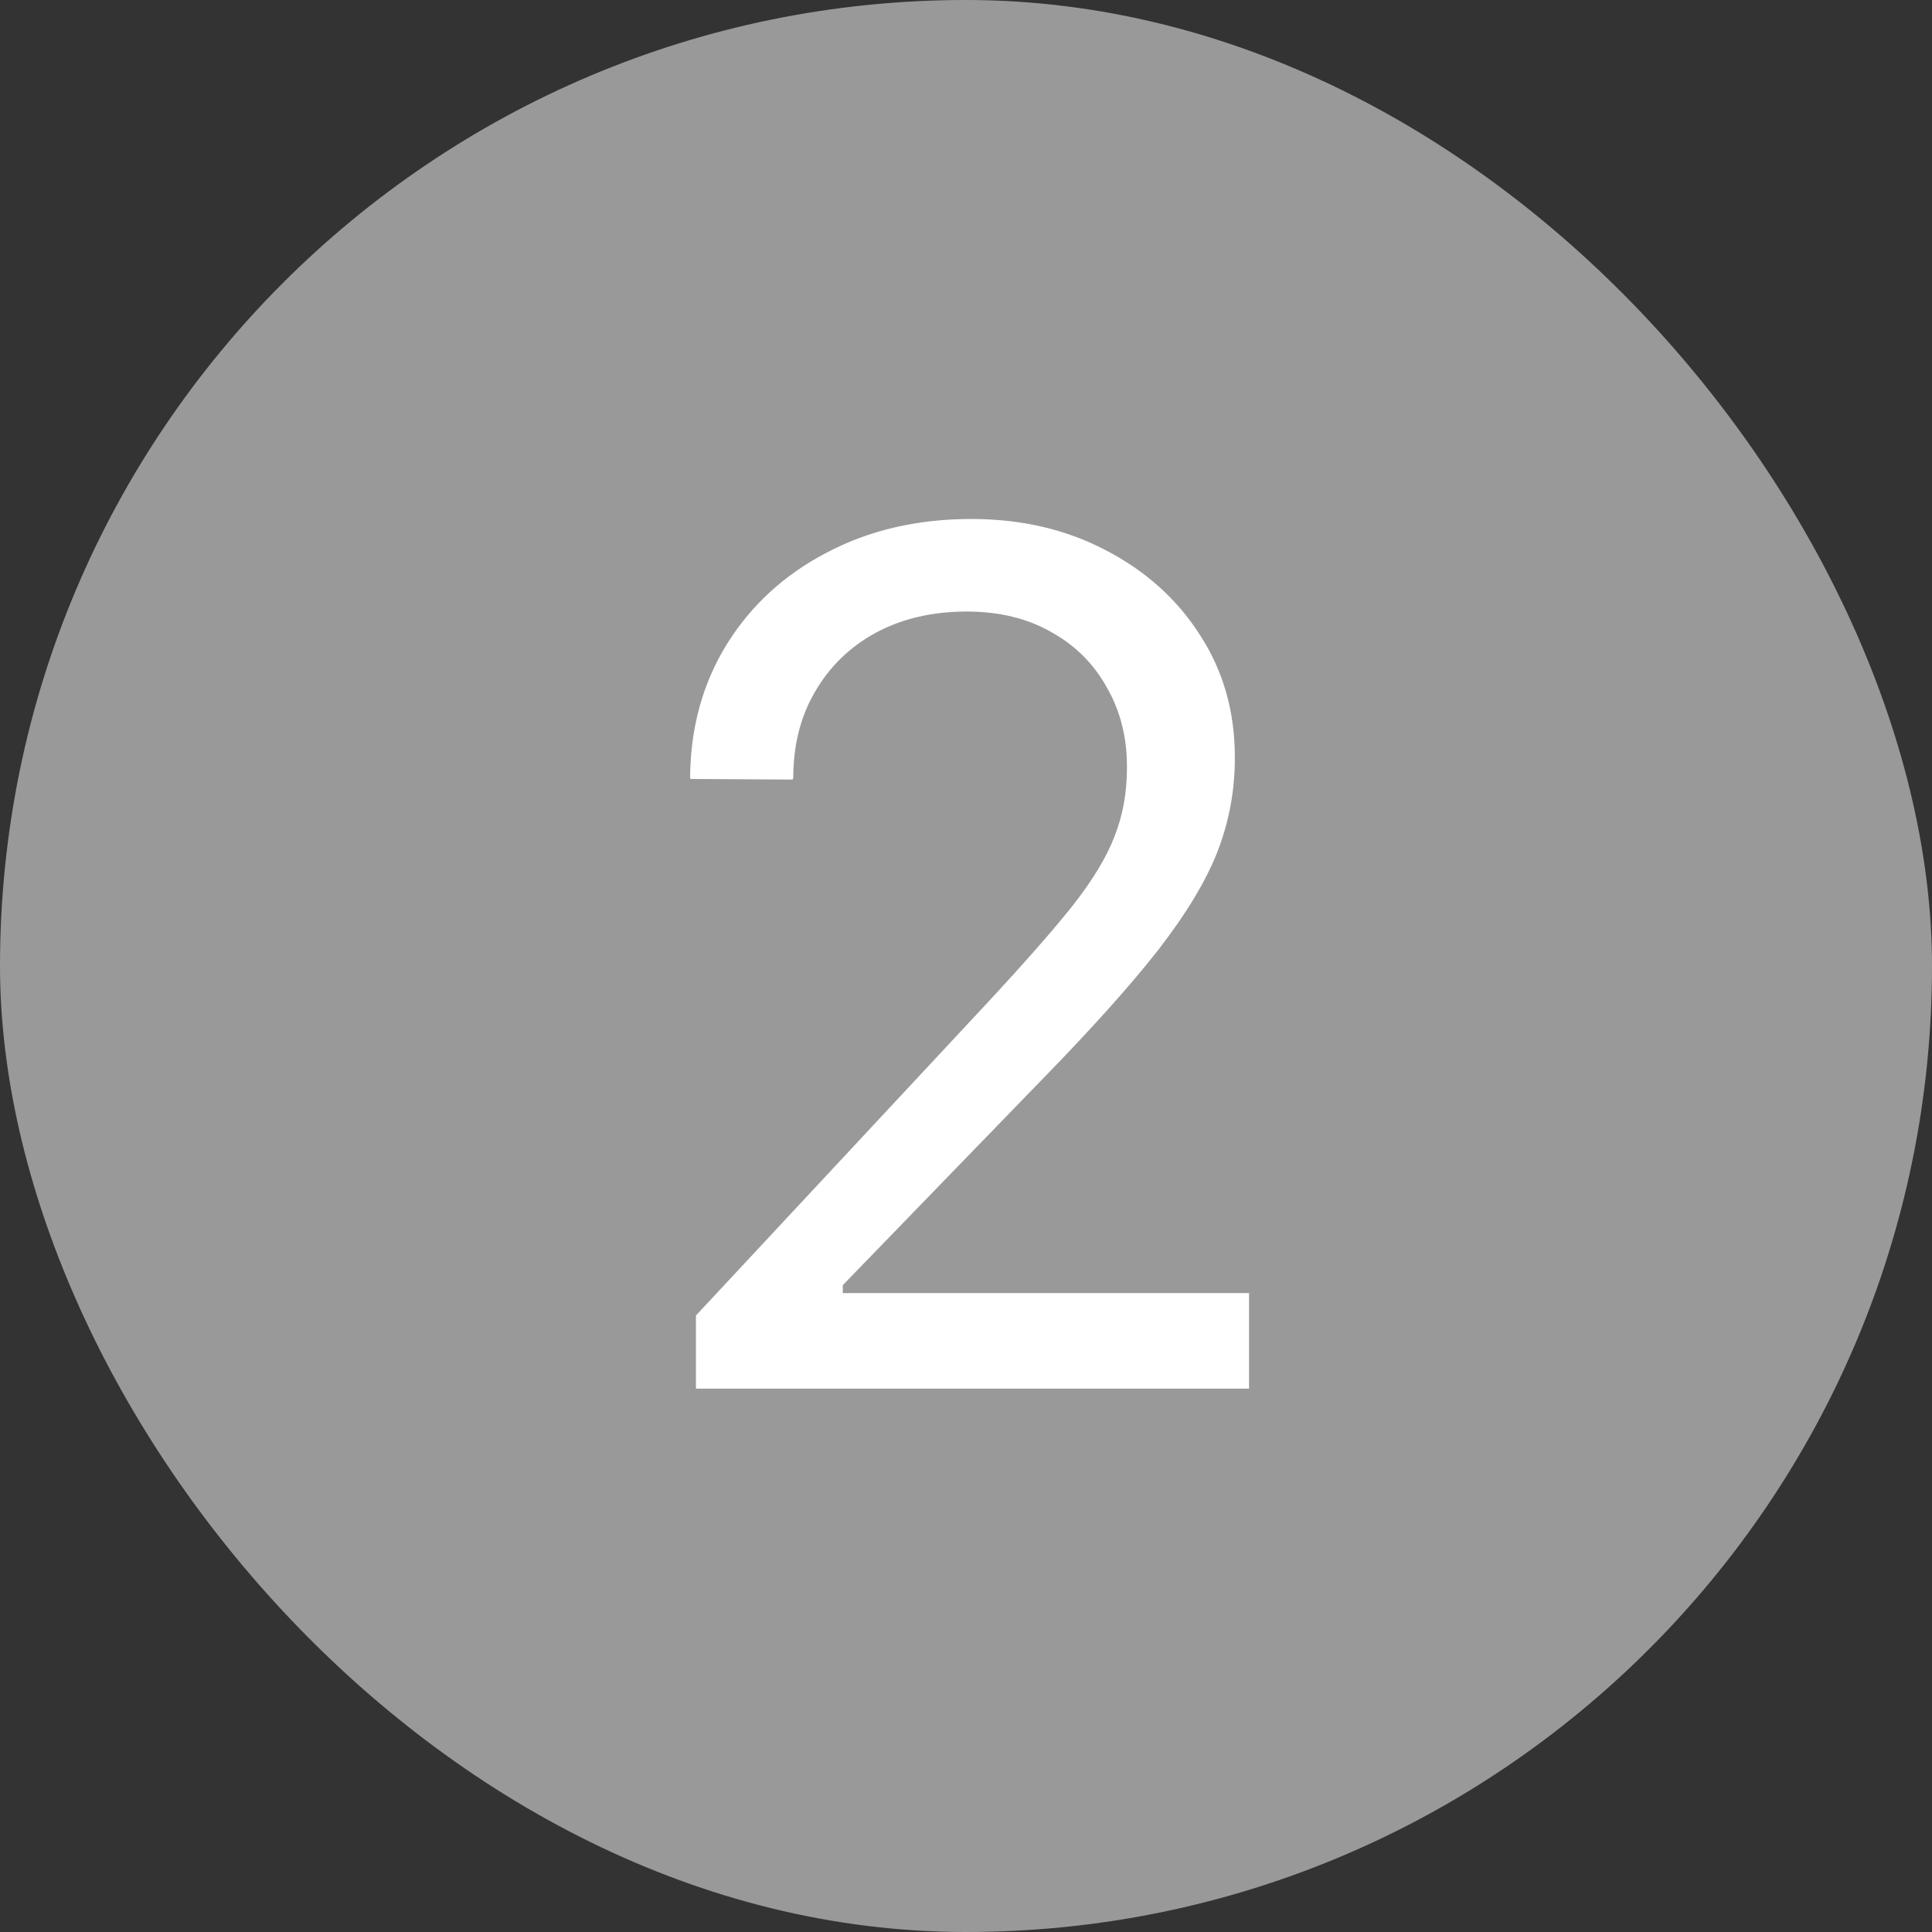
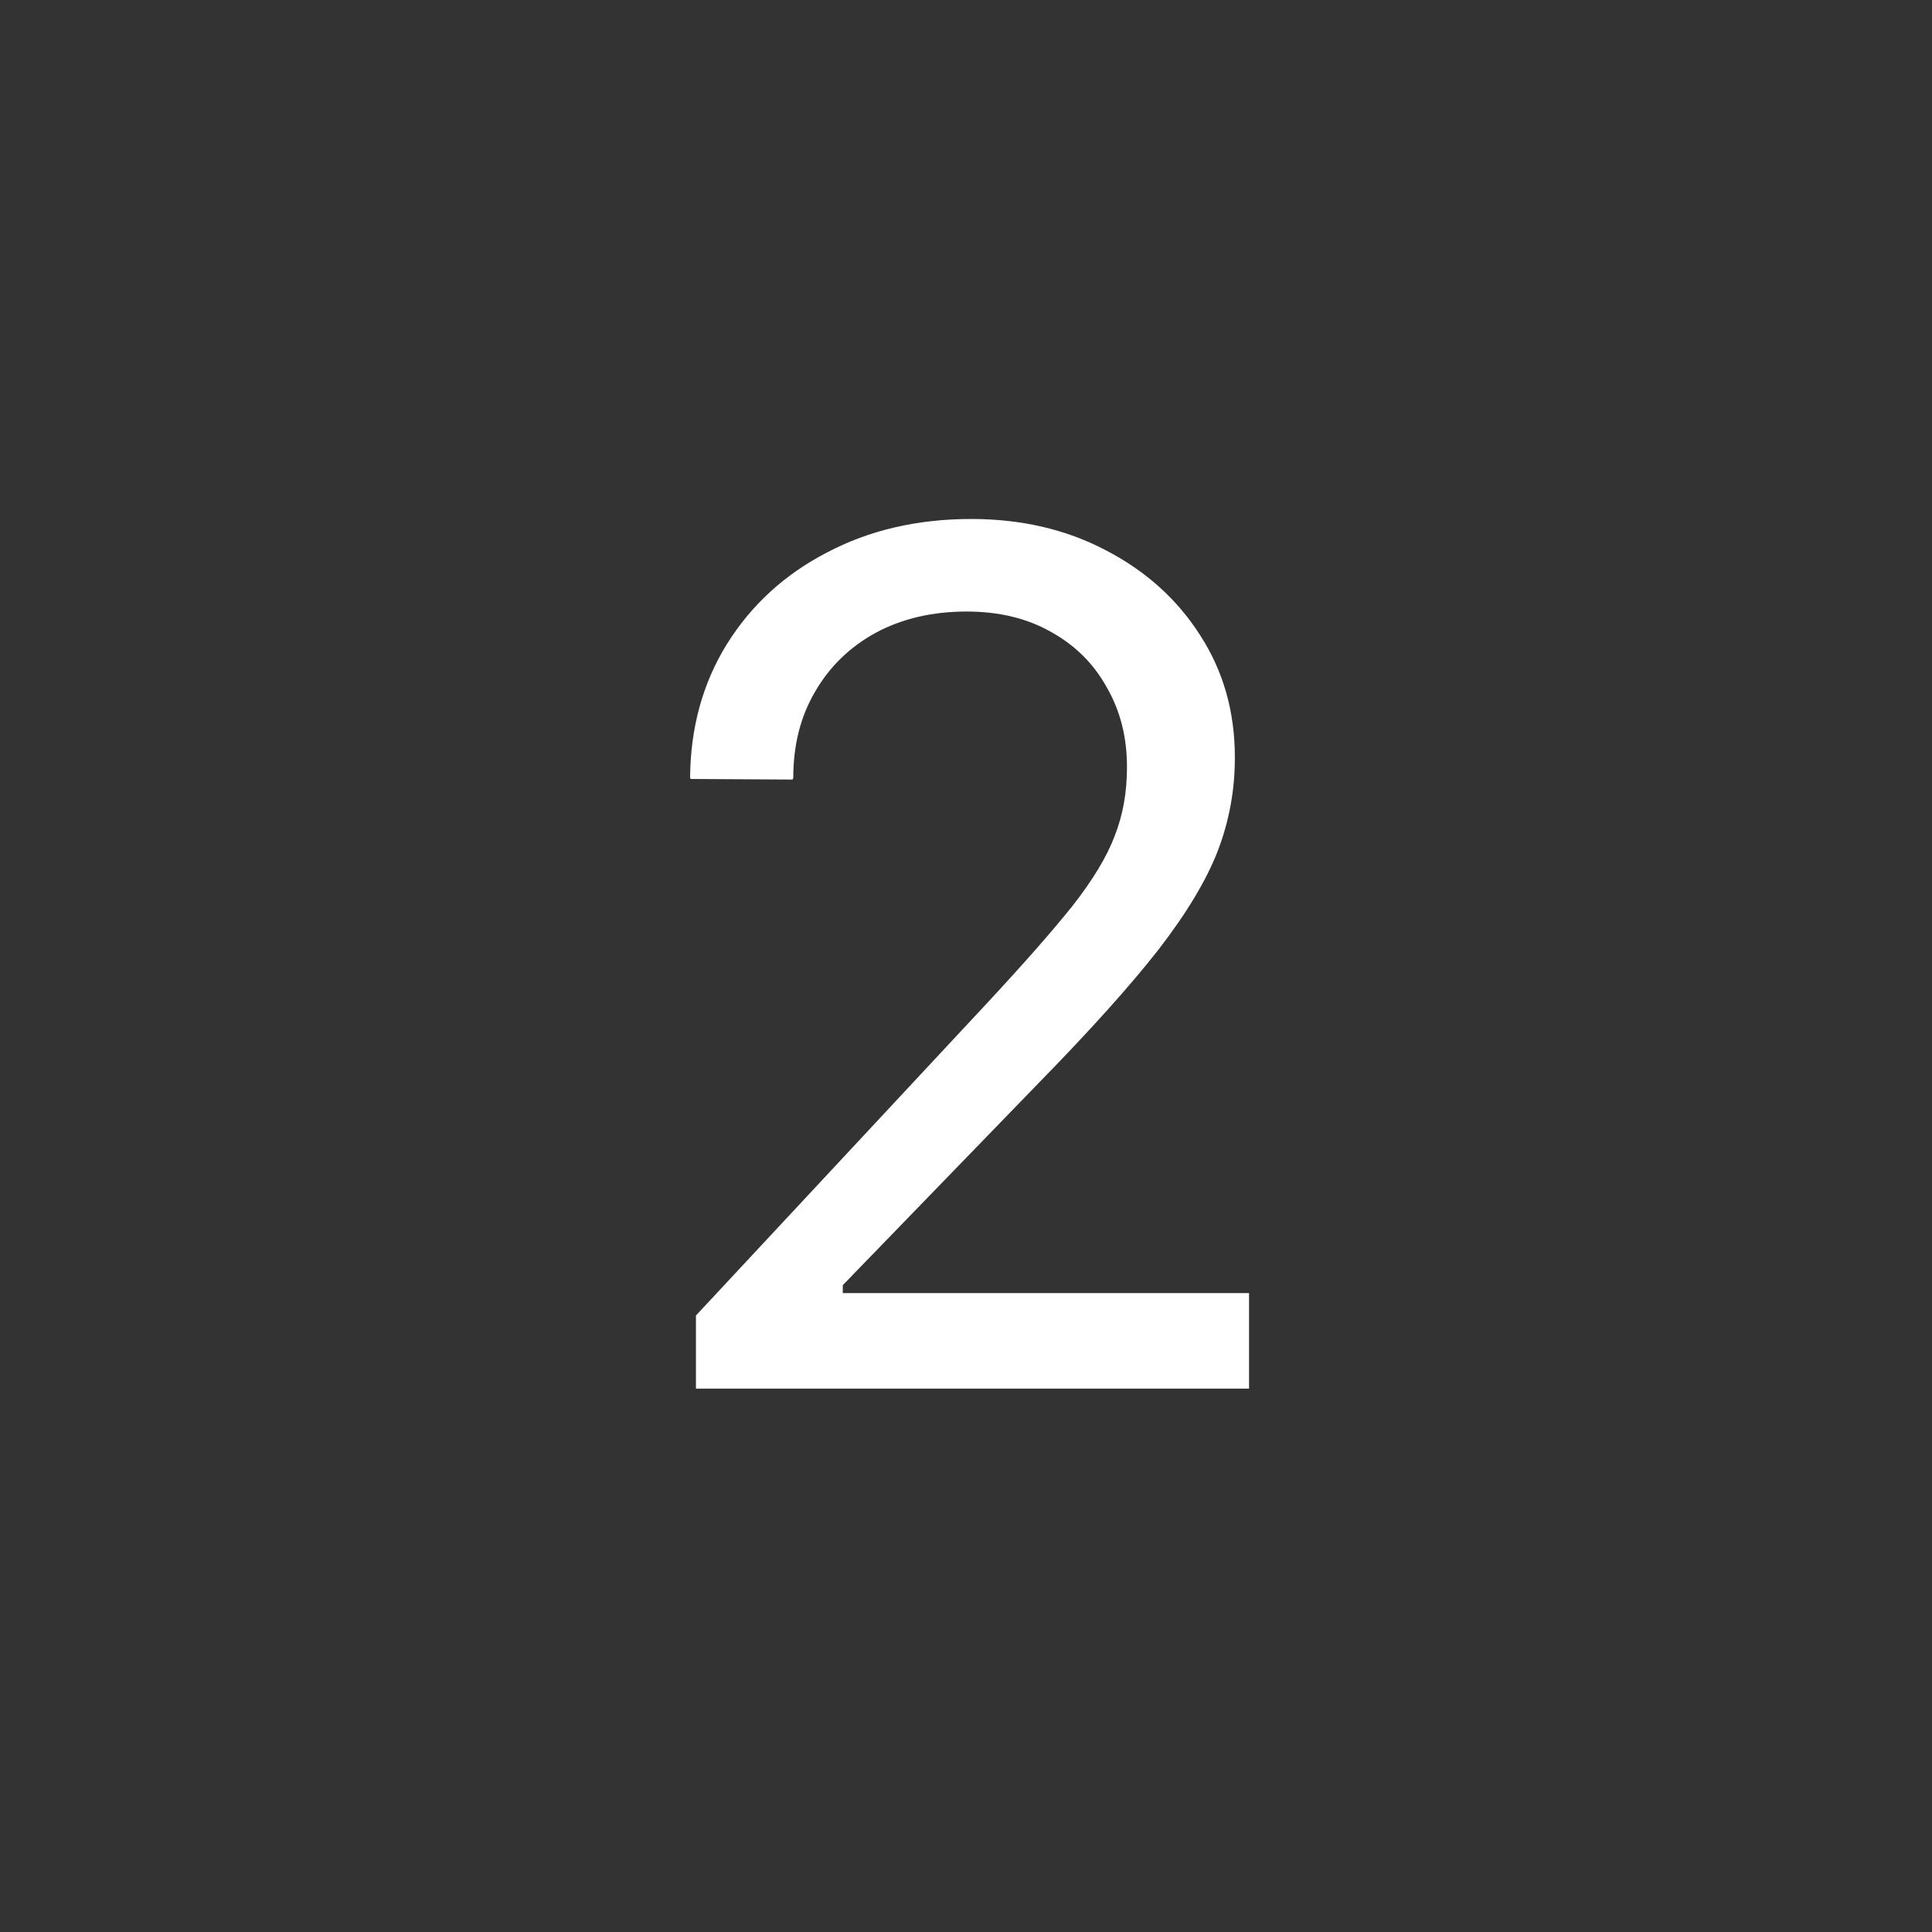
<svg xmlns="http://www.w3.org/2000/svg" width="32" height="32" viewBox="0 0 32 32" fill="none">
  <rect x="0" y="0" width="32" height="32" fill="#333333" stroke="none" />
-   <rect width="32" height="32" rx="16" fill="#999999" />
  <path d="M11.527 23V21.789L16.332 16.633C16.944 15.975 17.419 15.435 17.758 15.012C18.096 14.582 18.331 14.195 18.461 13.85C18.598 13.505 18.666 13.127 18.666 12.717V12.697C18.666 12.209 18.555 11.773 18.334 11.389C18.119 10.998 17.813 10.692 17.416 10.471C17.019 10.243 16.55 10.129 16.01 10.129C15.443 10.129 14.942 10.246 14.506 10.48C14.076 10.715 13.741 11.04 13.5 11.457C13.259 11.867 13.139 12.342 13.139 12.883L13.129 12.912L11.44 12.902L11.43 12.883C11.436 12.056 11.638 11.32 12.035 10.676C12.439 10.025 12.992 9.517 13.695 9.152C14.398 8.781 15.196 8.596 16.088 8.596C16.915 8.596 17.657 8.768 18.314 9.113C18.979 9.458 19.499 9.927 19.877 10.52C20.261 11.112 20.453 11.786 20.453 12.541V12.56C20.453 13.088 20.359 13.599 20.17 14.094C19.981 14.582 19.652 15.129 19.184 15.734C18.715 16.333 18.051 17.072 17.191 17.951L13.5 21.76L13.959 20.891V21.76L13.51 21.418H20.688V23H11.527Z" fill="white" />
</svg>